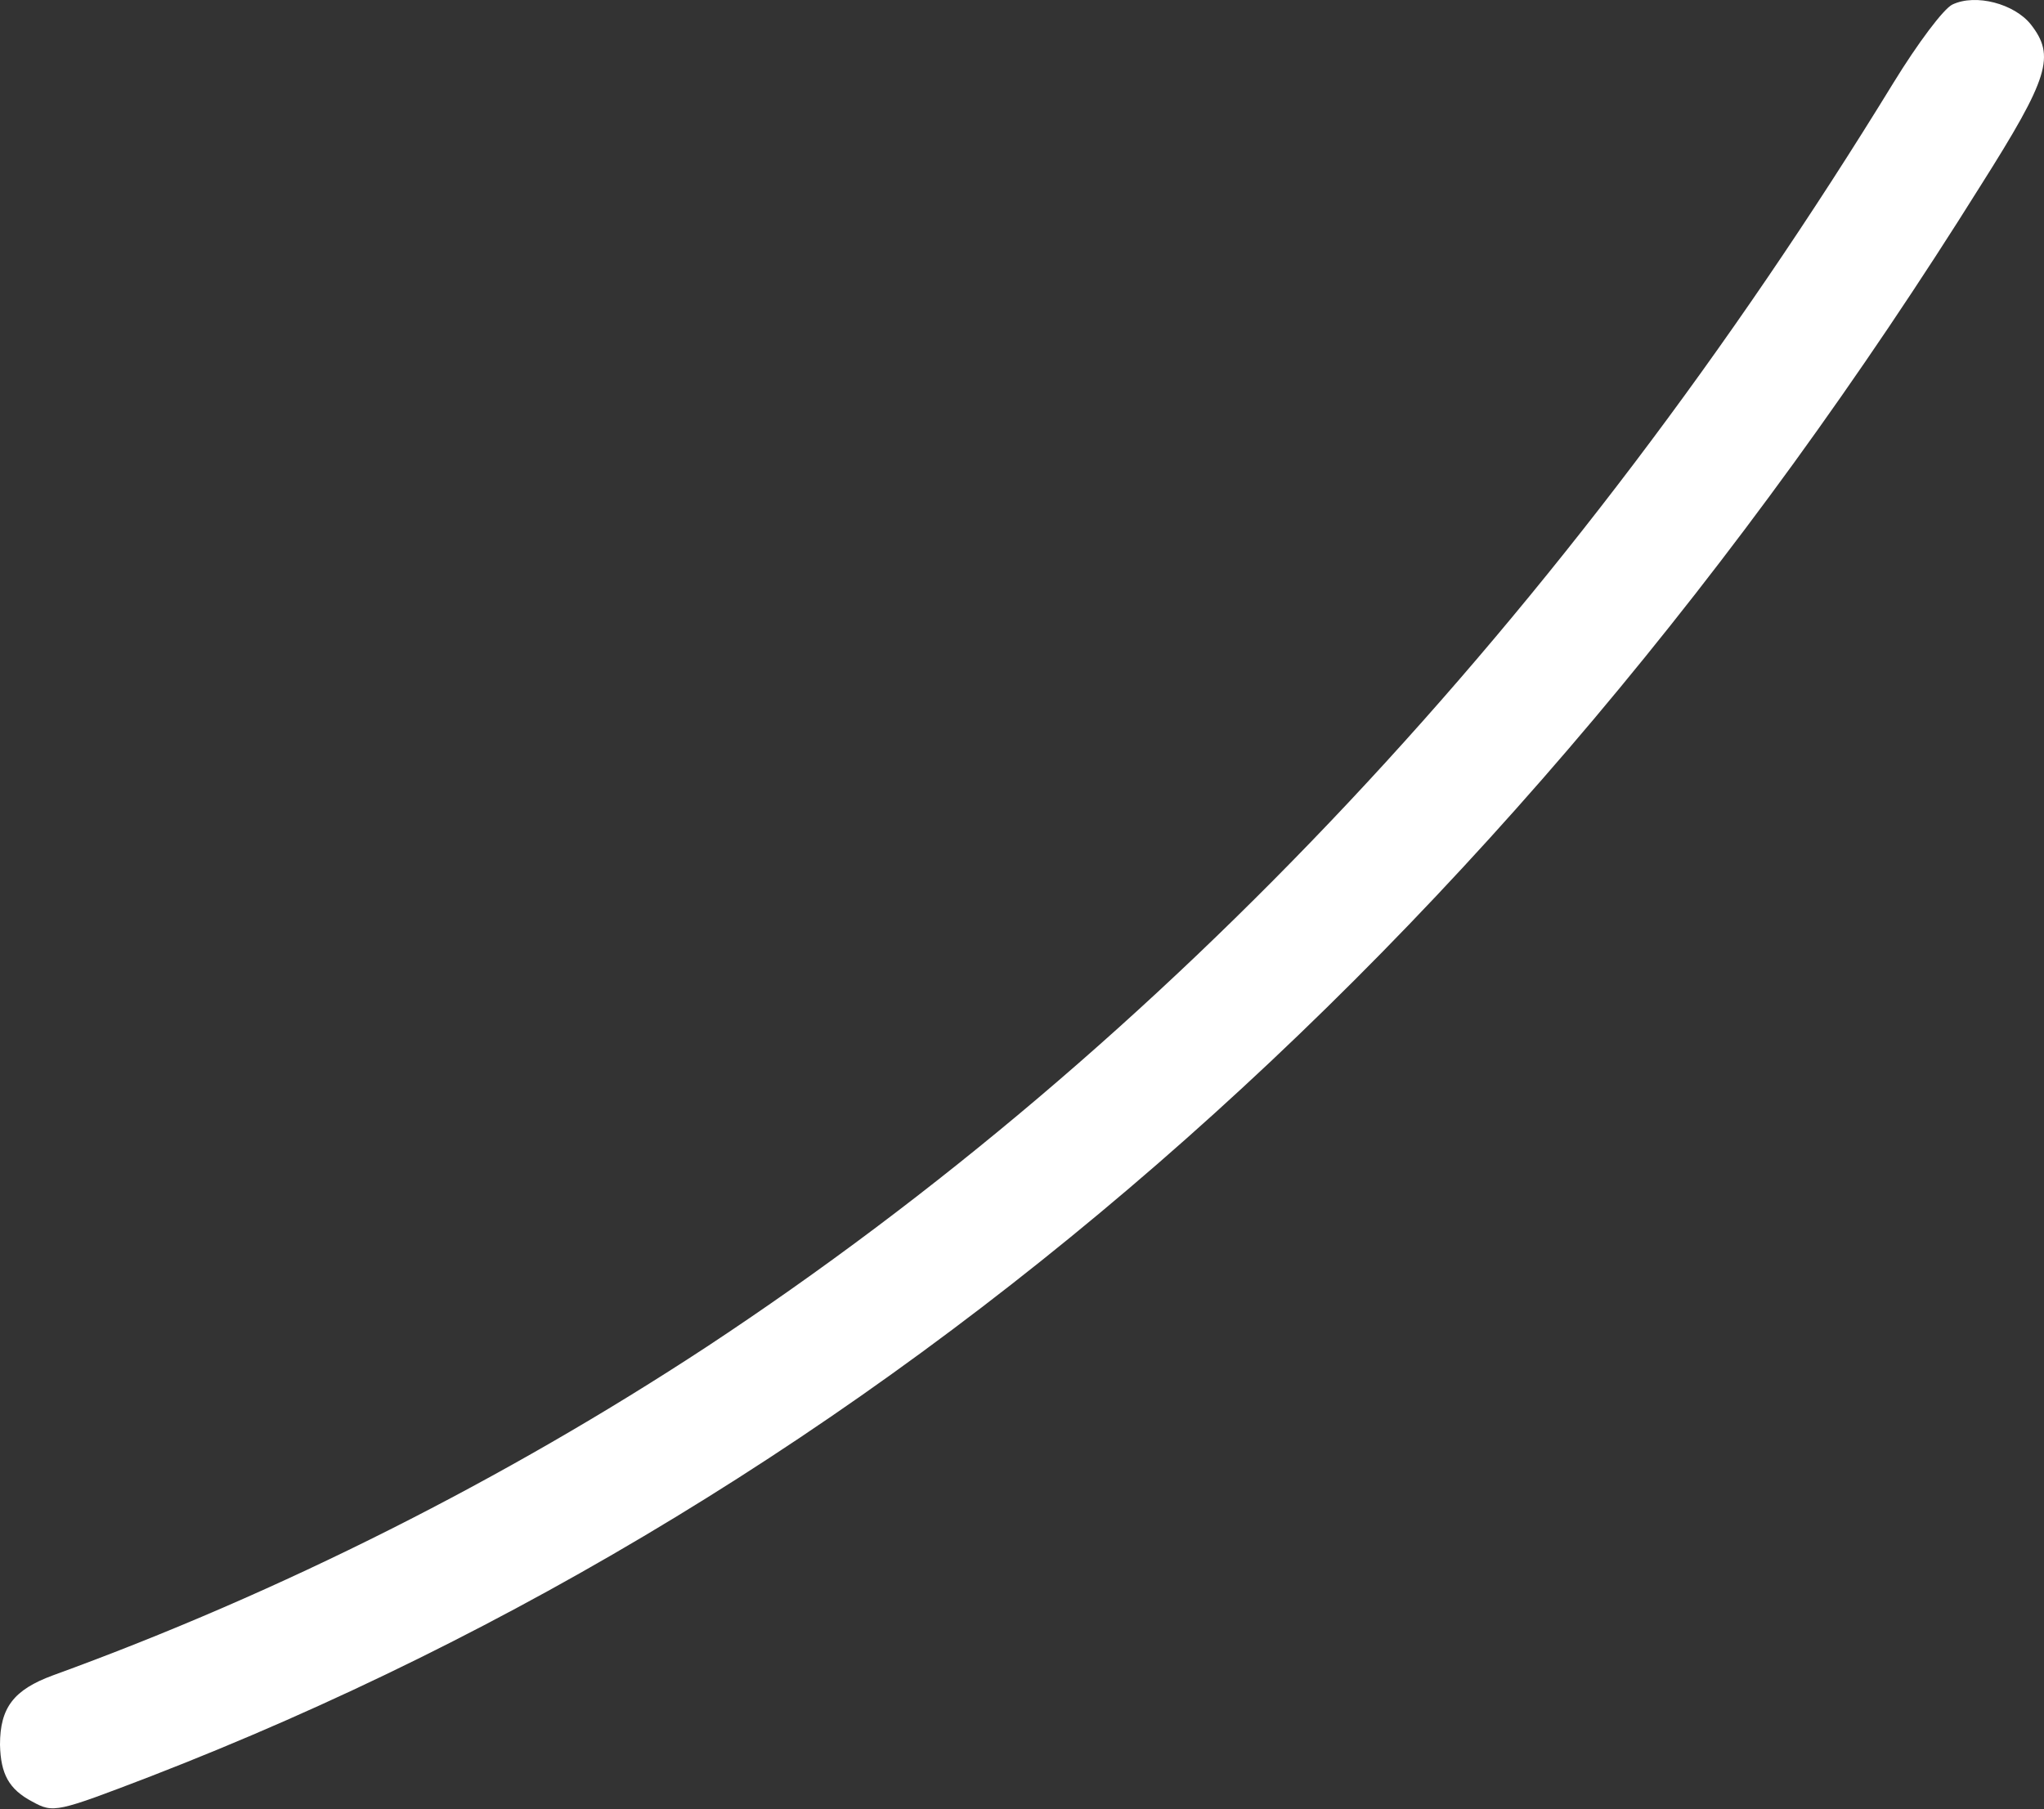
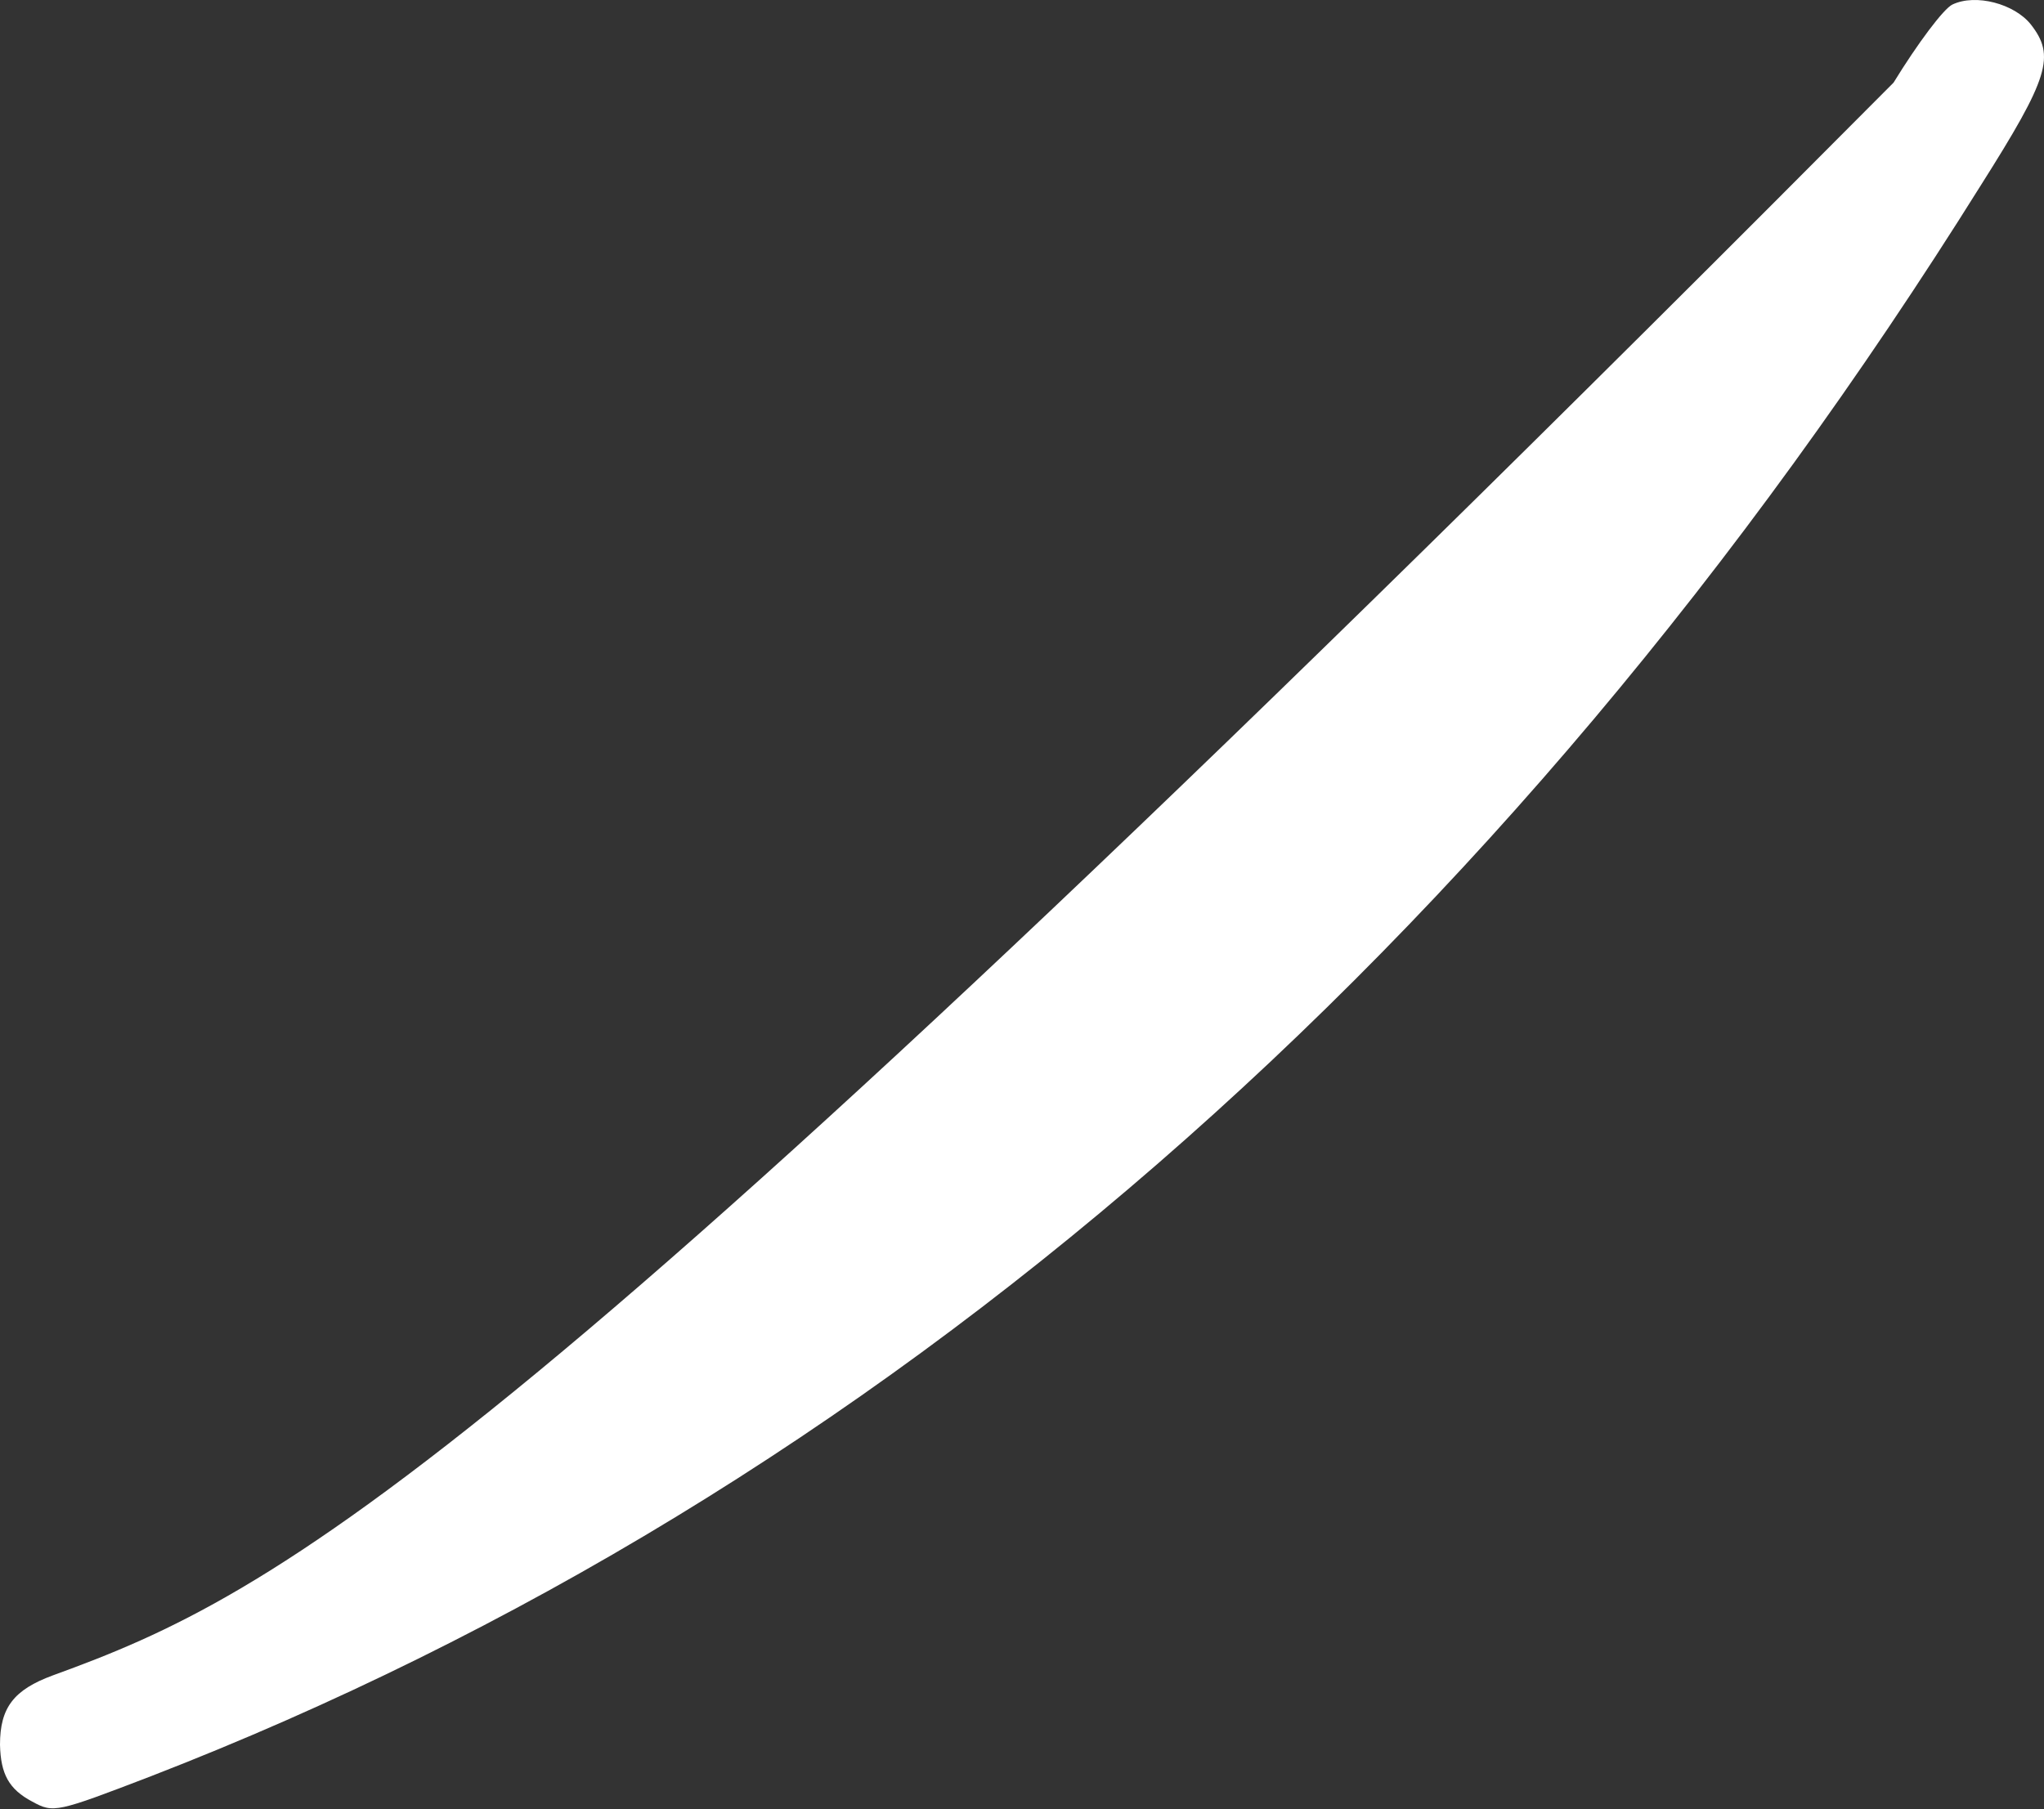
<svg xmlns="http://www.w3.org/2000/svg" width="157" height="139" viewBox="0 0 157 139" fill="none">
  <rect x="0" y="0" width="157" height="139" fill="#333333" stroke="none" />
-   <path d="M11.593 136.459C67.346 114.853 115.195 73.328 152.136 14.255C157.405 5.928 157.88 4.295 155.983 1.871C154.718 0.29 151.767 -0.501 149.975 0.343C149.29 0.659 147.288 3.346 145.443 6.35C120.254 47.454 89.426 80.284 54.278 103.47C38.785 113.641 21.605 122.336 4.057 128.712C1.054 129.819 -0 131.189 -0 134.035C0.053 136.301 0.685 137.46 2.477 138.408C4.11 139.304 4.321 139.252 11.593 136.459Z" fill="white" />
+   <path d="M11.593 136.459C67.346 114.853 115.195 73.328 152.136 14.255C157.405 5.928 157.88 4.295 155.983 1.871C154.718 0.29 151.767 -0.501 149.975 0.343C149.29 0.659 147.288 3.346 145.443 6.35C38.785 113.641 21.605 122.336 4.057 128.712C1.054 129.819 -0 131.189 -0 134.035C0.053 136.301 0.685 137.46 2.477 138.408C4.11 139.304 4.321 139.252 11.593 136.459Z" fill="white" />
</svg>